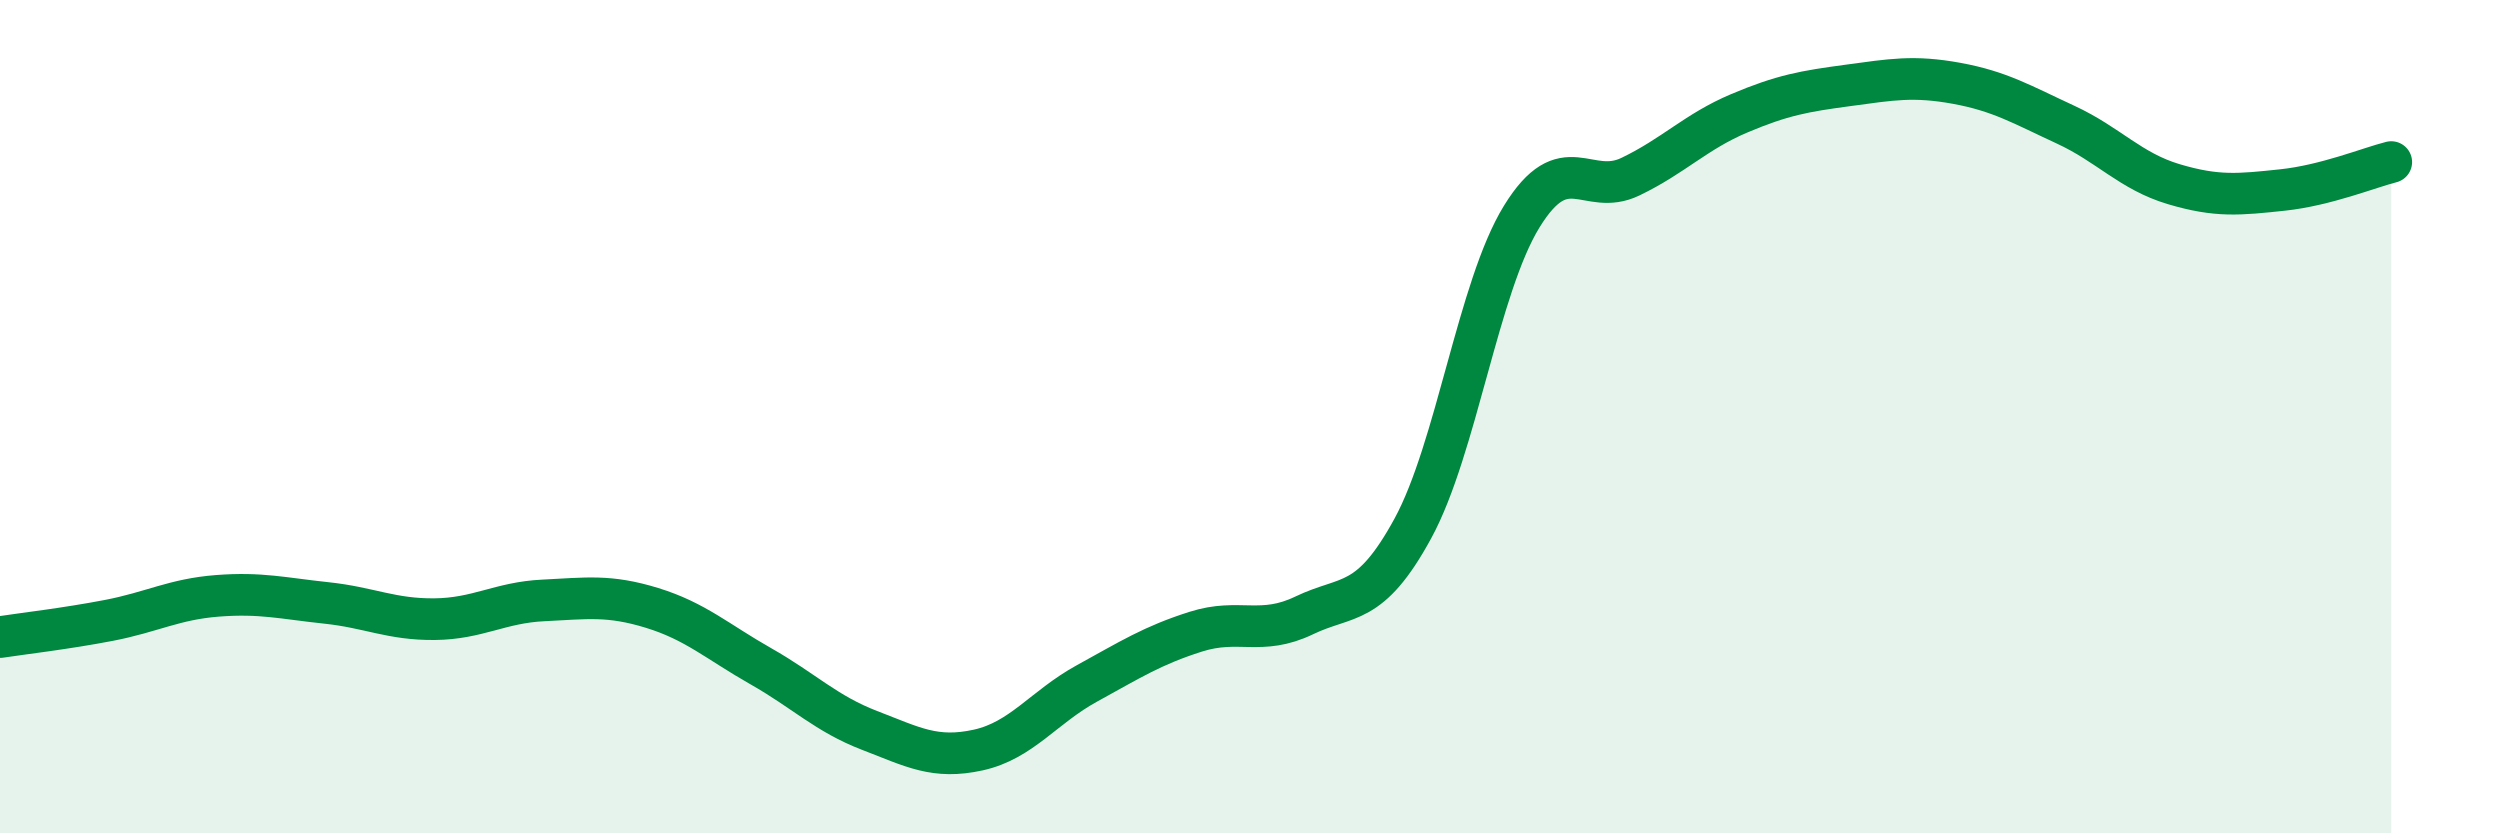
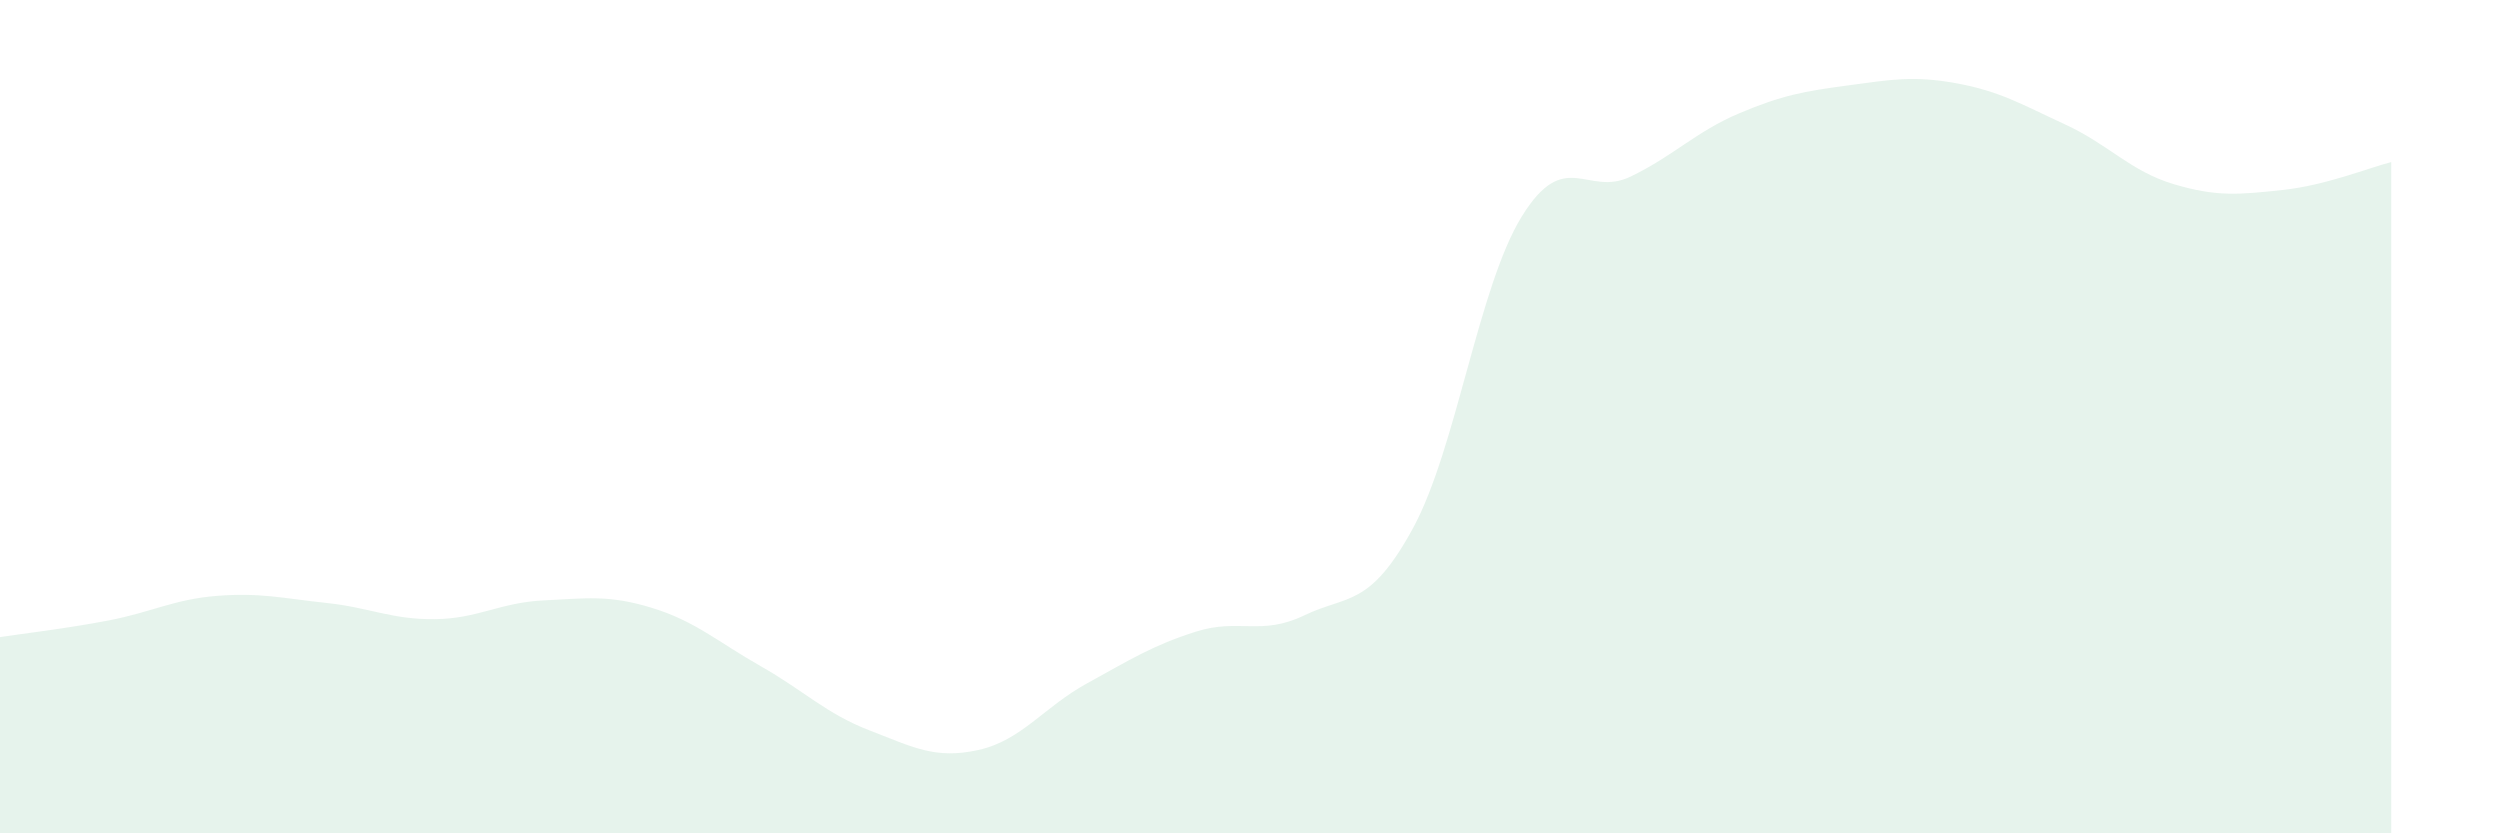
<svg xmlns="http://www.w3.org/2000/svg" width="60" height="20" viewBox="0 0 60 20">
  <path d="M 0,15.29 C 0.52,15.21 1.57,15.09 2.61,14.89 C 3.65,14.69 4.18,14.38 5.22,14.3 C 6.26,14.22 6.79,14.36 7.83,14.47 C 8.87,14.58 9.39,14.87 10.43,14.86 C 11.47,14.85 12,14.46 13.04,14.41 C 14.08,14.36 14.61,14.27 15.65,14.59 C 16.69,14.91 17.22,15.4 18.26,15.99 C 19.3,16.58 19.83,17.13 20.87,17.53 C 21.91,17.93 22.44,18.23 23.48,18 C 24.52,17.77 25.05,16.97 26.09,16.4 C 27.13,15.83 27.66,15.49 28.7,15.16 C 29.74,14.83 30.26,15.27 31.3,14.77 C 32.34,14.27 32.87,14.59 33.91,12.68 C 34.95,10.77 35.48,6.89 36.52,5.2 C 37.56,3.51 38.09,4.74 39.13,4.24 C 40.17,3.74 40.7,3.16 41.74,2.72 C 42.78,2.28 43.31,2.19 44.35,2.05 C 45.39,1.91 45.92,1.81 46.96,2 C 48,2.19 48.53,2.51 49.57,2.99 C 50.61,3.47 51.13,4.11 52.17,4.42 C 53.21,4.73 53.74,4.67 54.78,4.56 C 55.82,4.45 56.87,4.02 57.39,3.89L57.39 20L0 20Z" fill="#008740" opacity="0.1" stroke-linecap="round" stroke-linejoin="round" />
-   <path d="M 0,15.29 C 0.52,15.21 1.57,15.09 2.61,14.89 C 3.65,14.69 4.18,14.38 5.22,14.3 C 6.26,14.22 6.79,14.36 7.83,14.47 C 8.87,14.58 9.39,14.87 10.43,14.86 C 11.47,14.85 12,14.46 13.04,14.41 C 14.08,14.36 14.61,14.27 15.65,14.59 C 16.69,14.91 17.22,15.4 18.26,15.99 C 19.3,16.58 19.83,17.13 20.87,17.53 C 21.91,17.93 22.44,18.23 23.48,18 C 24.52,17.77 25.05,16.97 26.09,16.4 C 27.13,15.83 27.66,15.49 28.7,15.16 C 29.74,14.83 30.26,15.27 31.3,14.77 C 32.34,14.27 32.87,14.59 33.91,12.68 C 34.95,10.77 35.48,6.89 36.52,5.2 C 37.56,3.51 38.09,4.74 39.13,4.24 C 40.17,3.74 40.7,3.16 41.74,2.72 C 42.78,2.28 43.31,2.19 44.35,2.05 C 45.39,1.91 45.92,1.81 46.96,2 C 48,2.19 48.53,2.51 49.57,2.99 C 50.61,3.47 51.13,4.11 52.17,4.42 C 53.21,4.73 53.74,4.67 54.78,4.56 C 55.82,4.45 56.87,4.02 57.39,3.89" stroke="#008740" stroke-width="1" fill="none" stroke-linecap="round" stroke-linejoin="round" />
</svg>